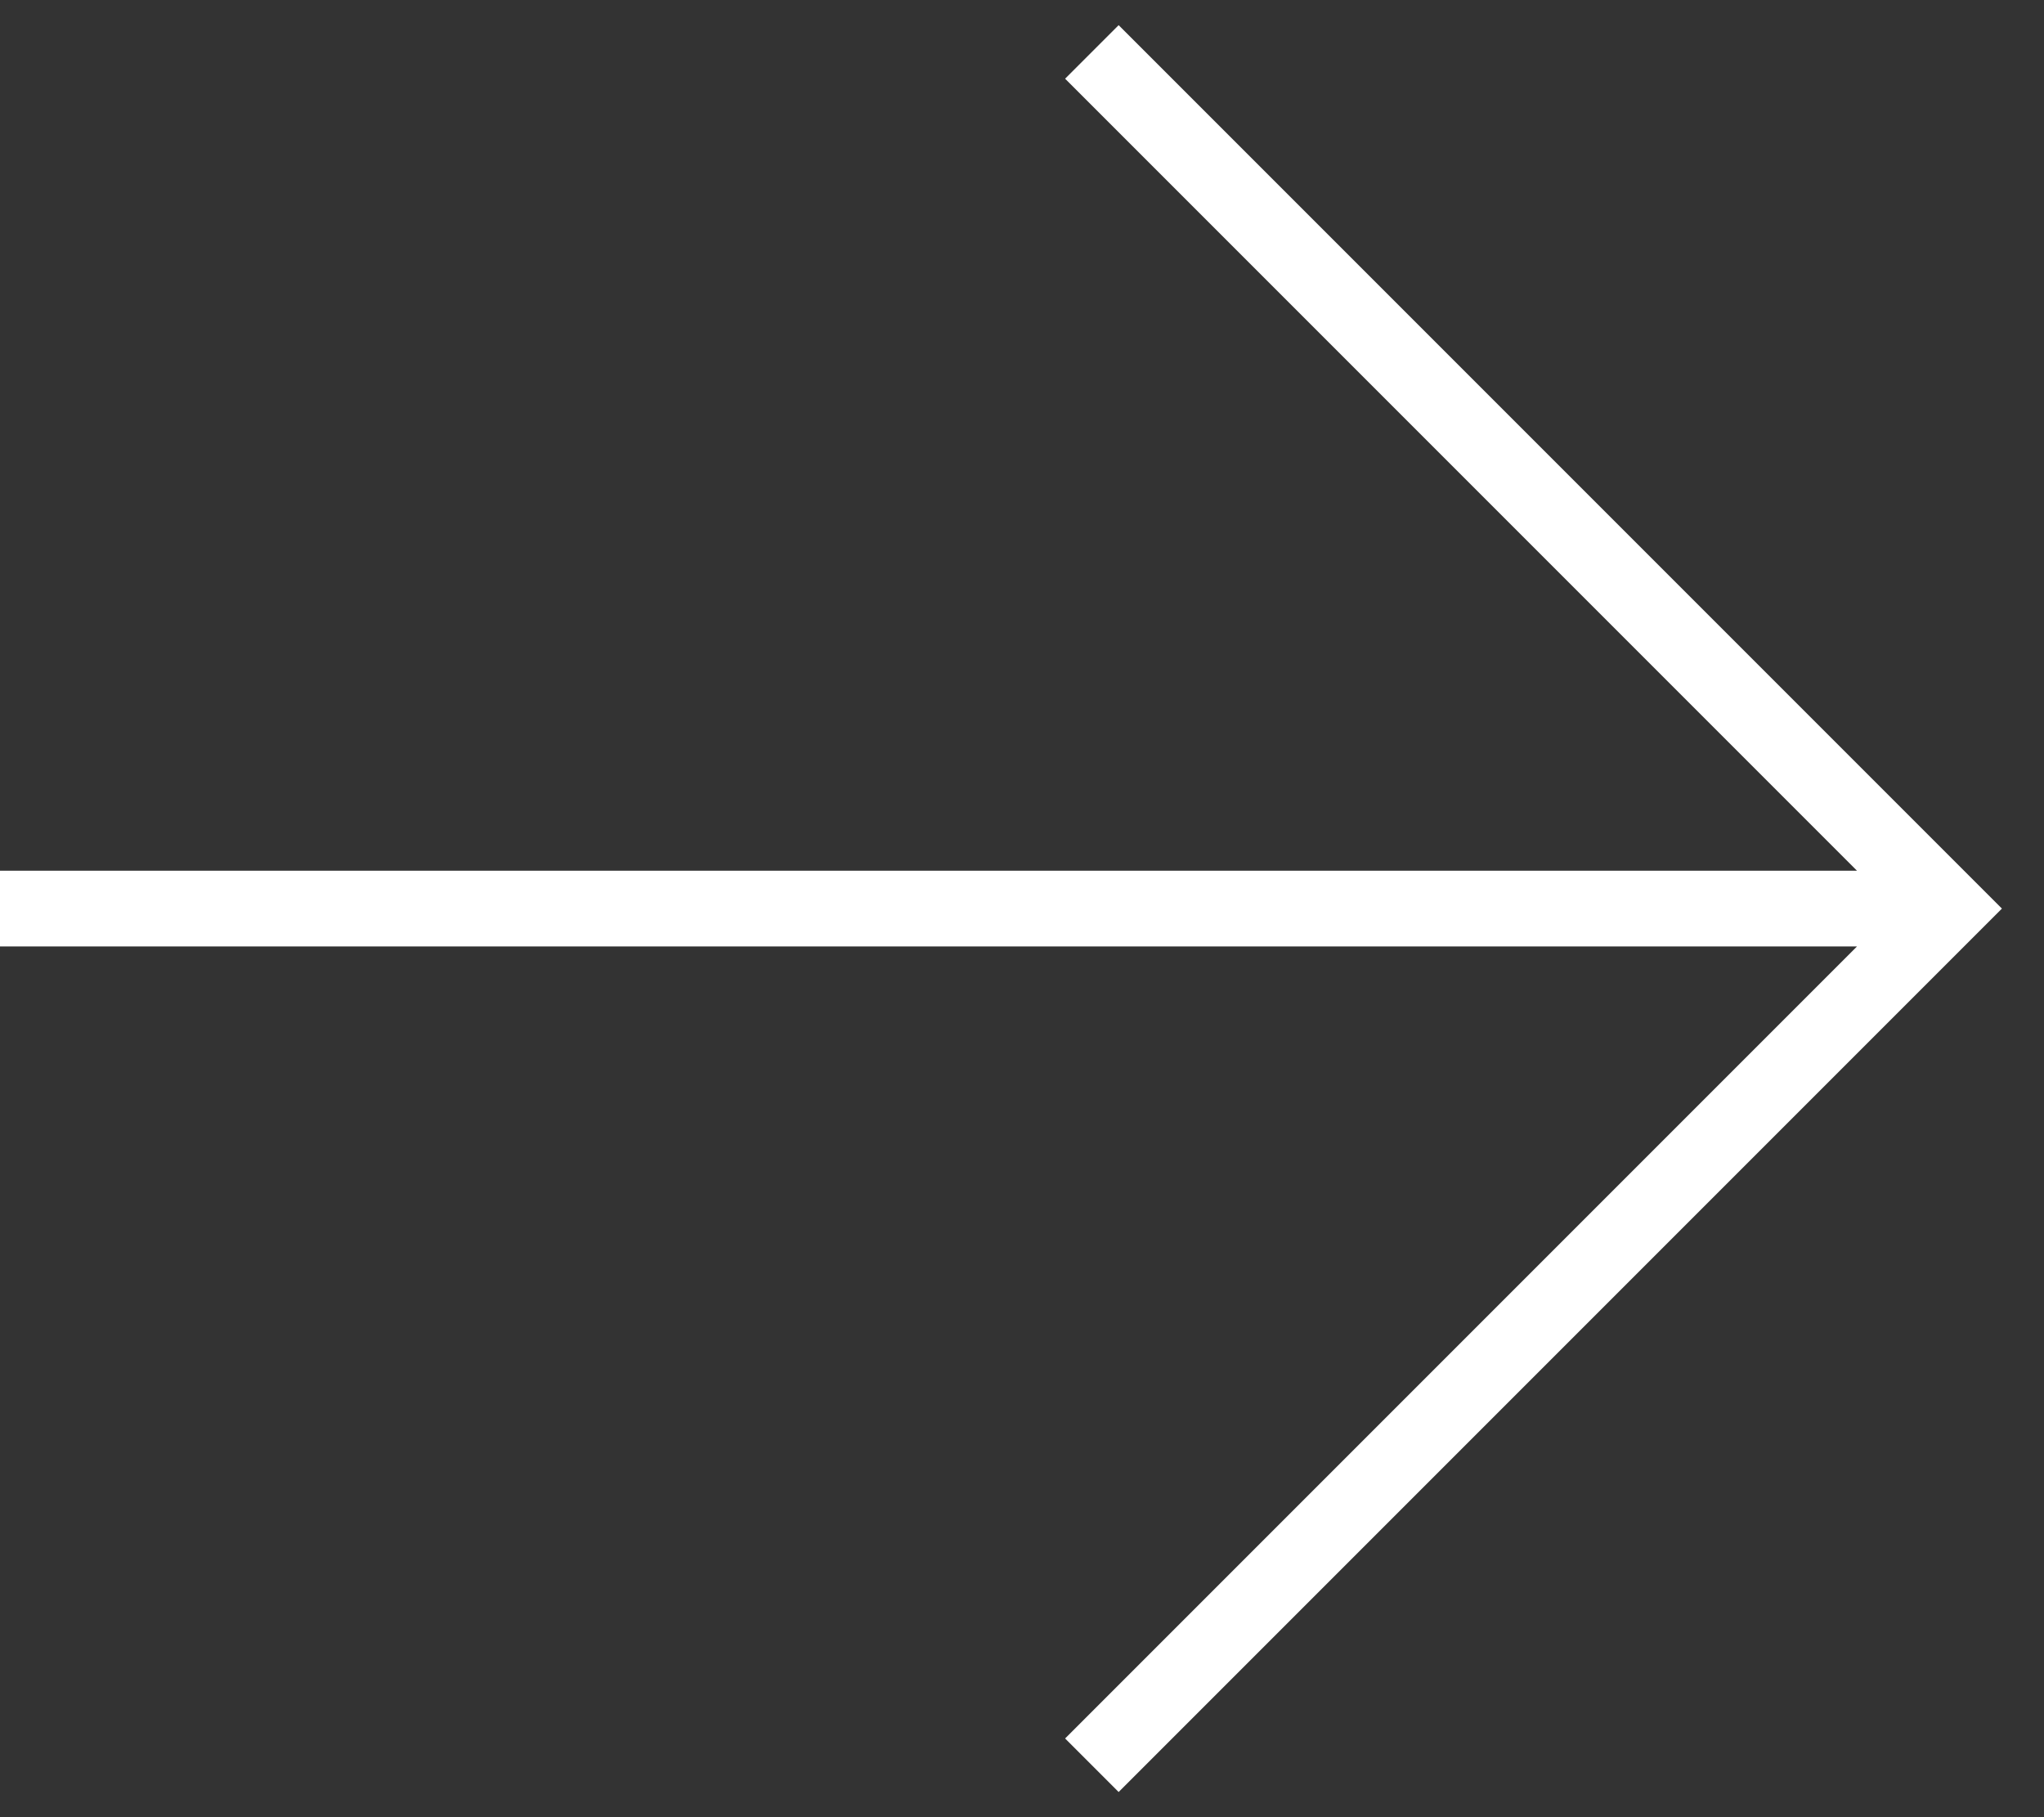
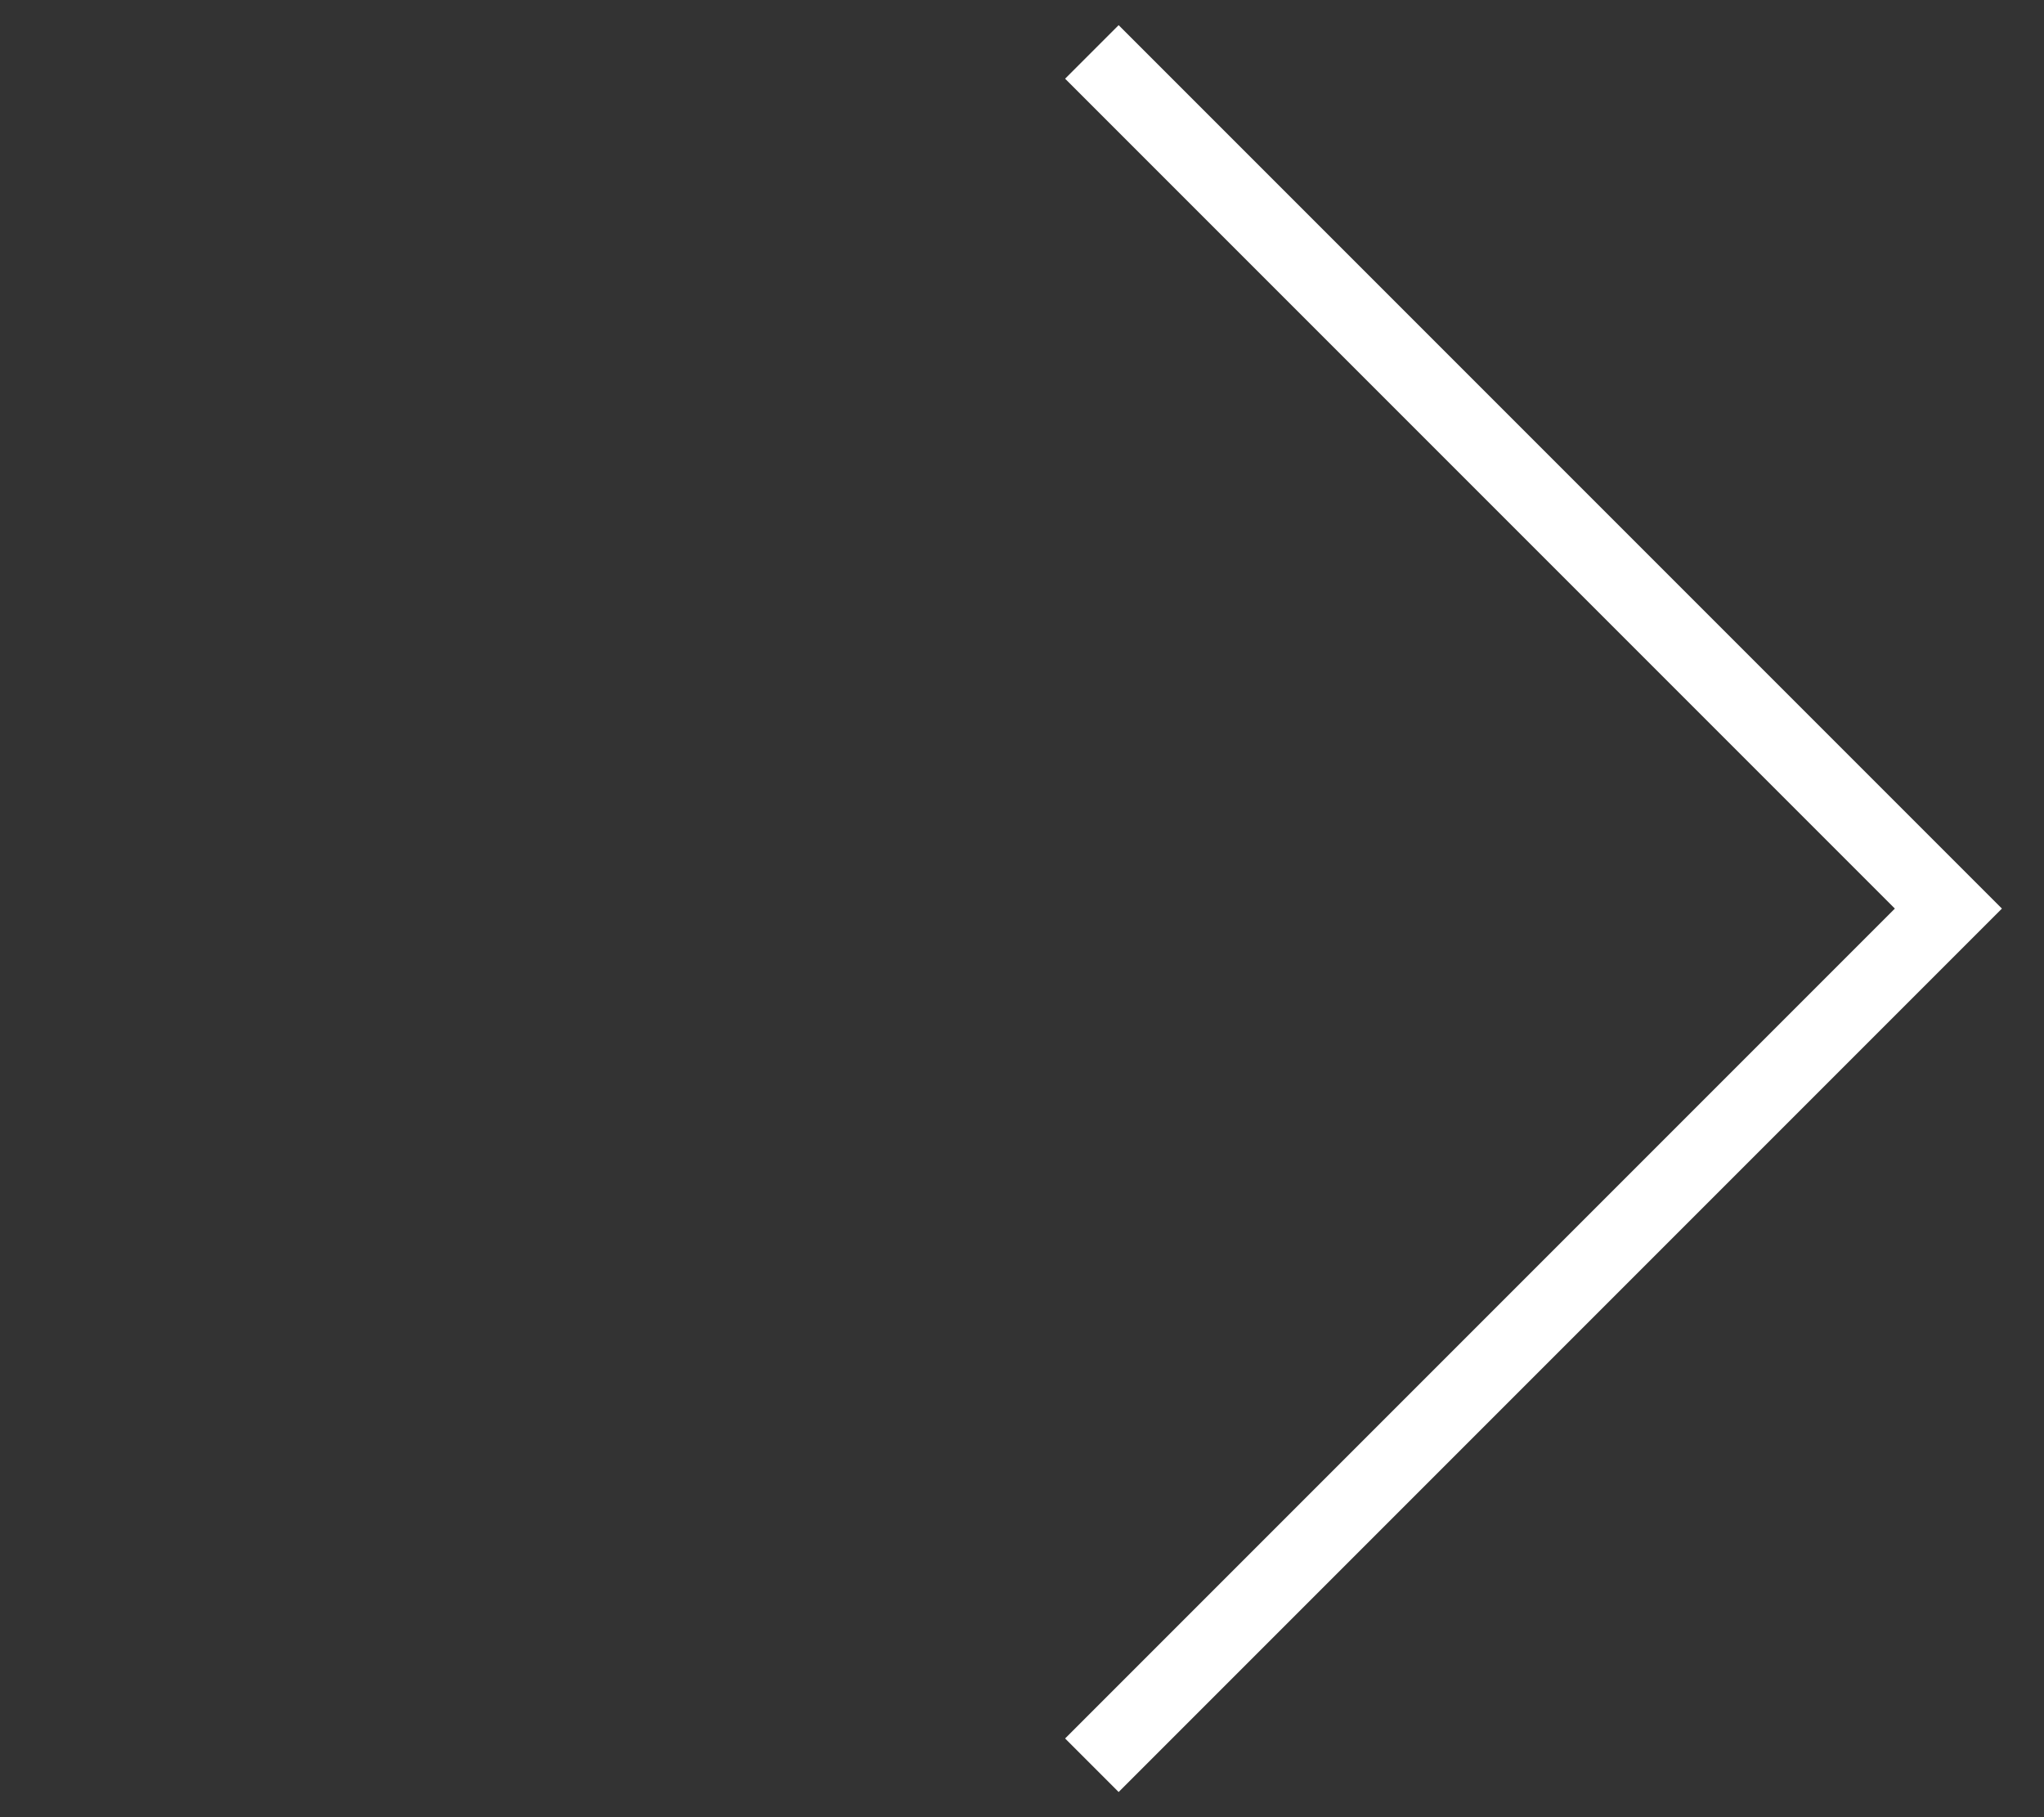
<svg xmlns="http://www.w3.org/2000/svg" width="27" height="24">
  <rect width="100%" height="100%" fill="#333333" stroke="none" />
-   <path d="M14.423.686L25.737 12 14.423 23.314M25.737 12H0" stroke="#FFF" fill="none" />
+   <path d="M14.423.686L25.737 12 14.423 23.314M25.737 12" stroke="#FFF" fill="none" />
</svg>